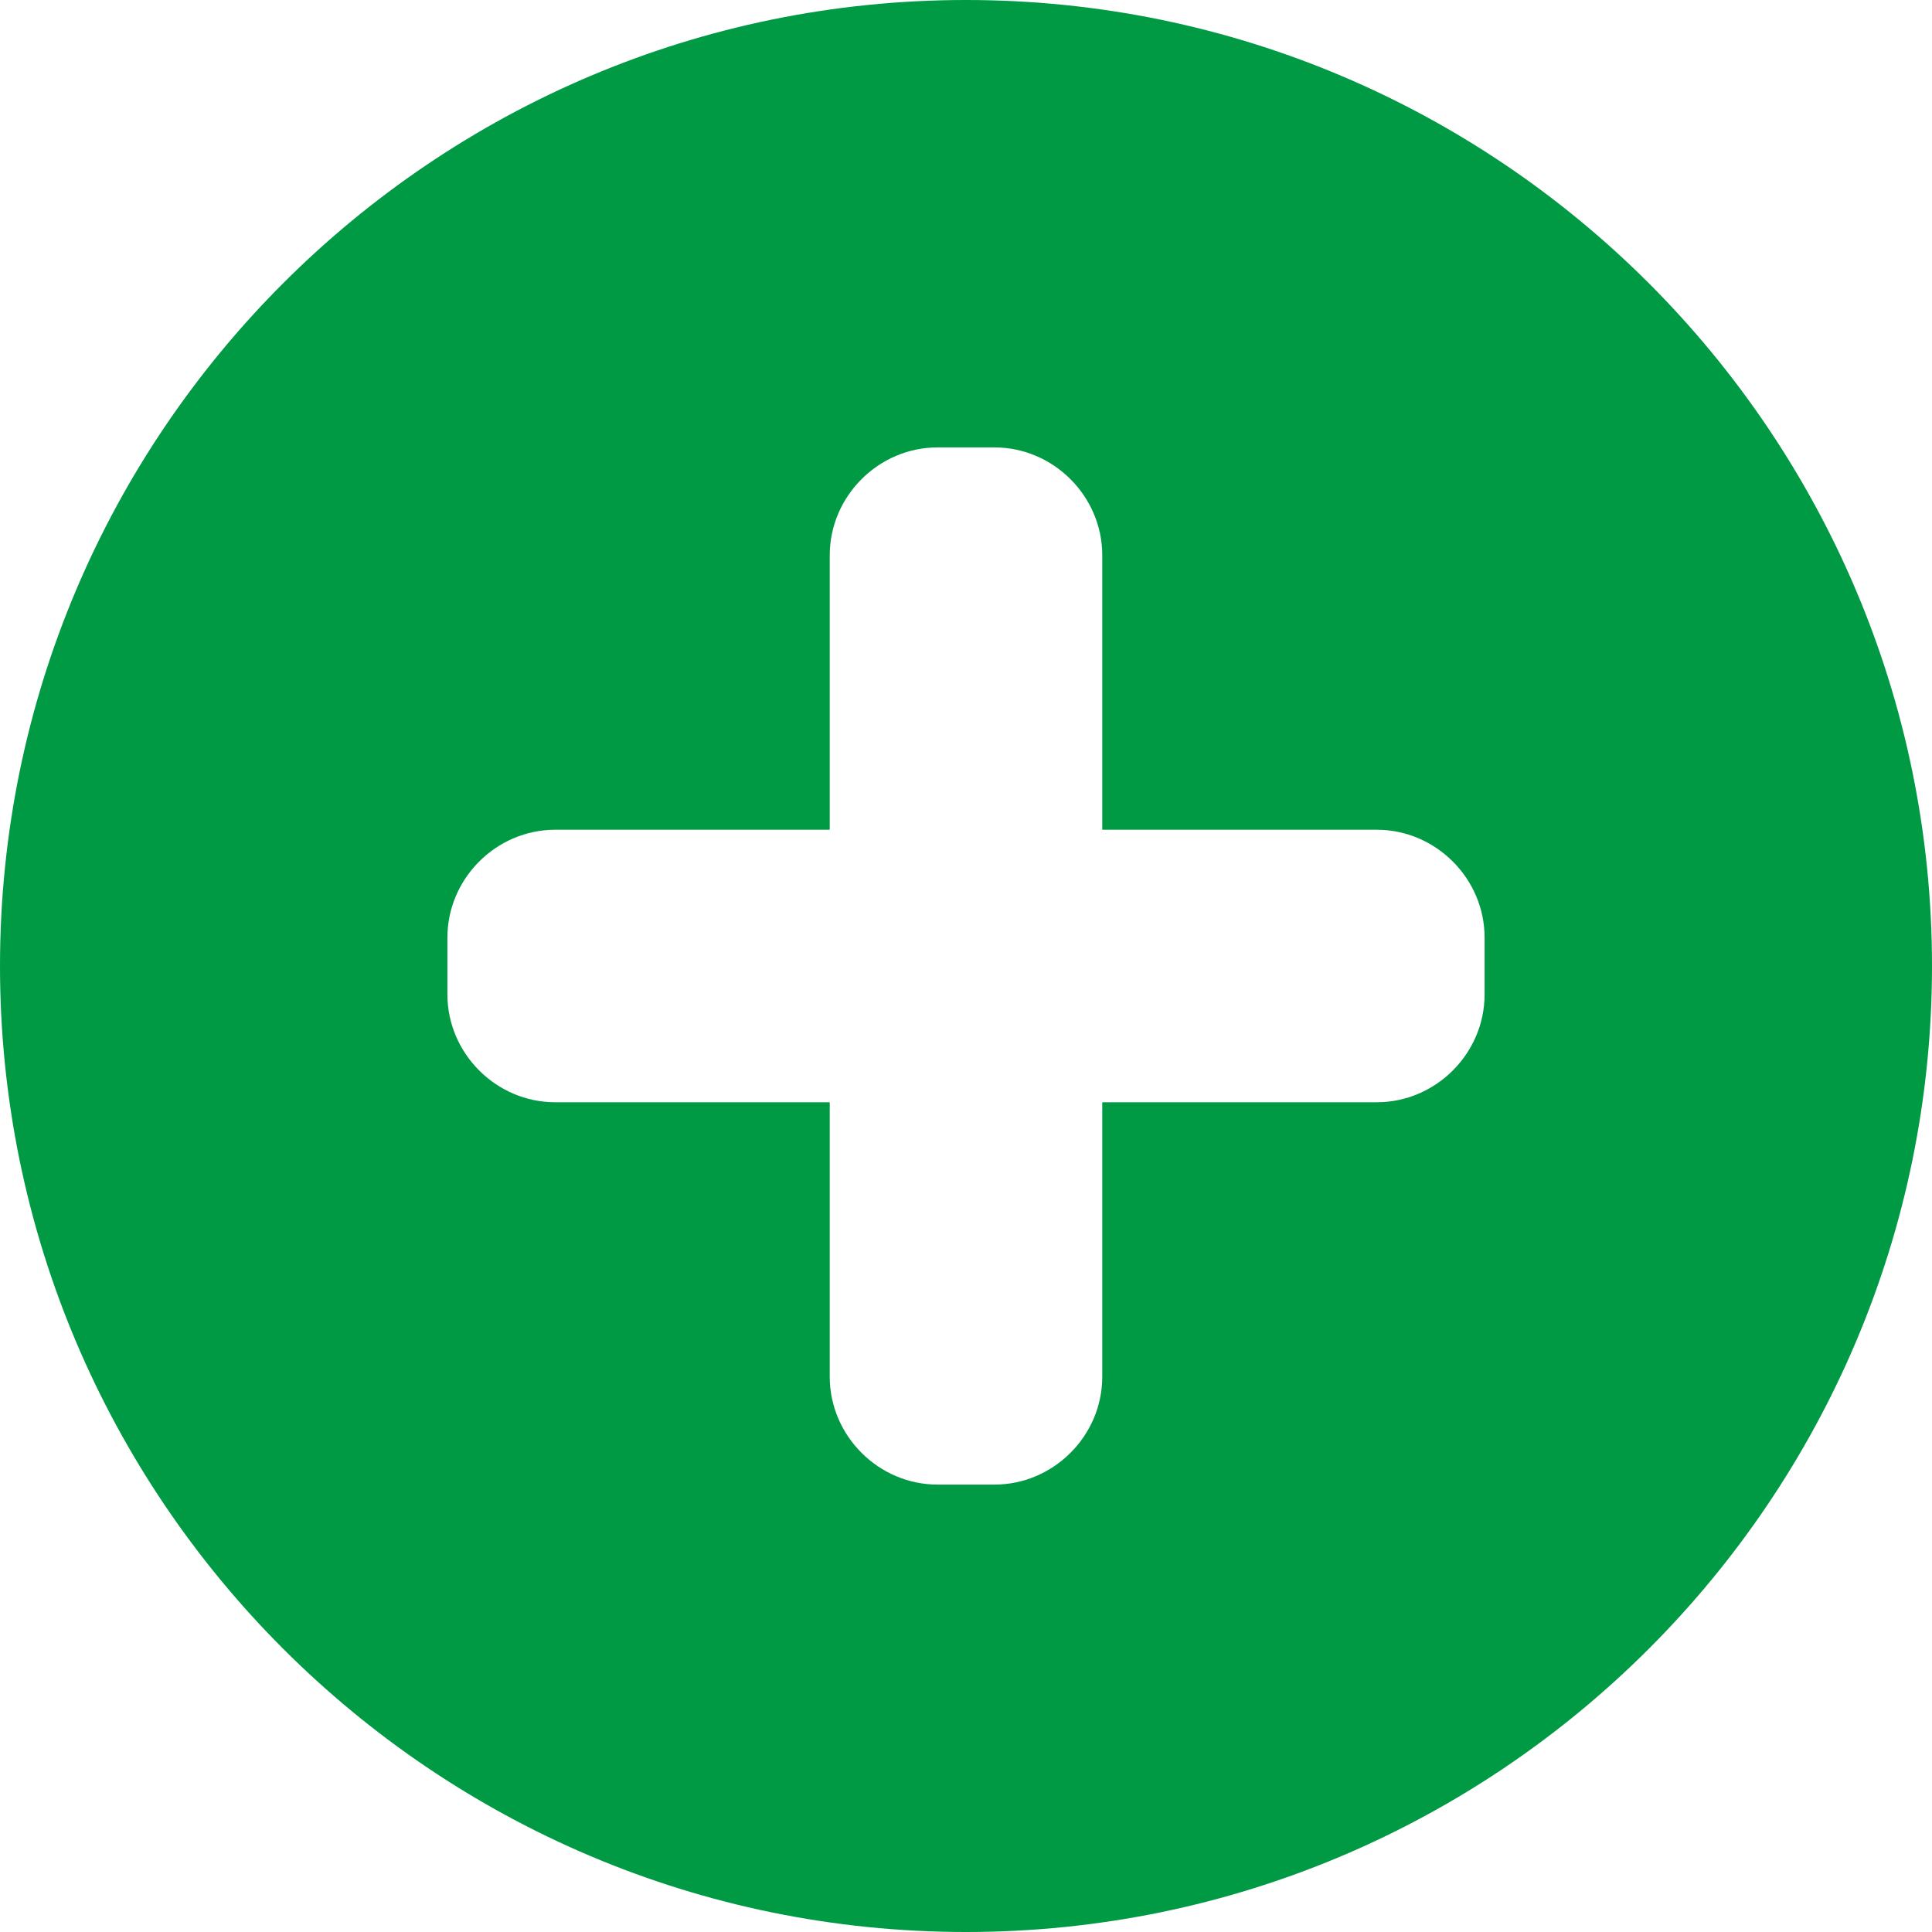
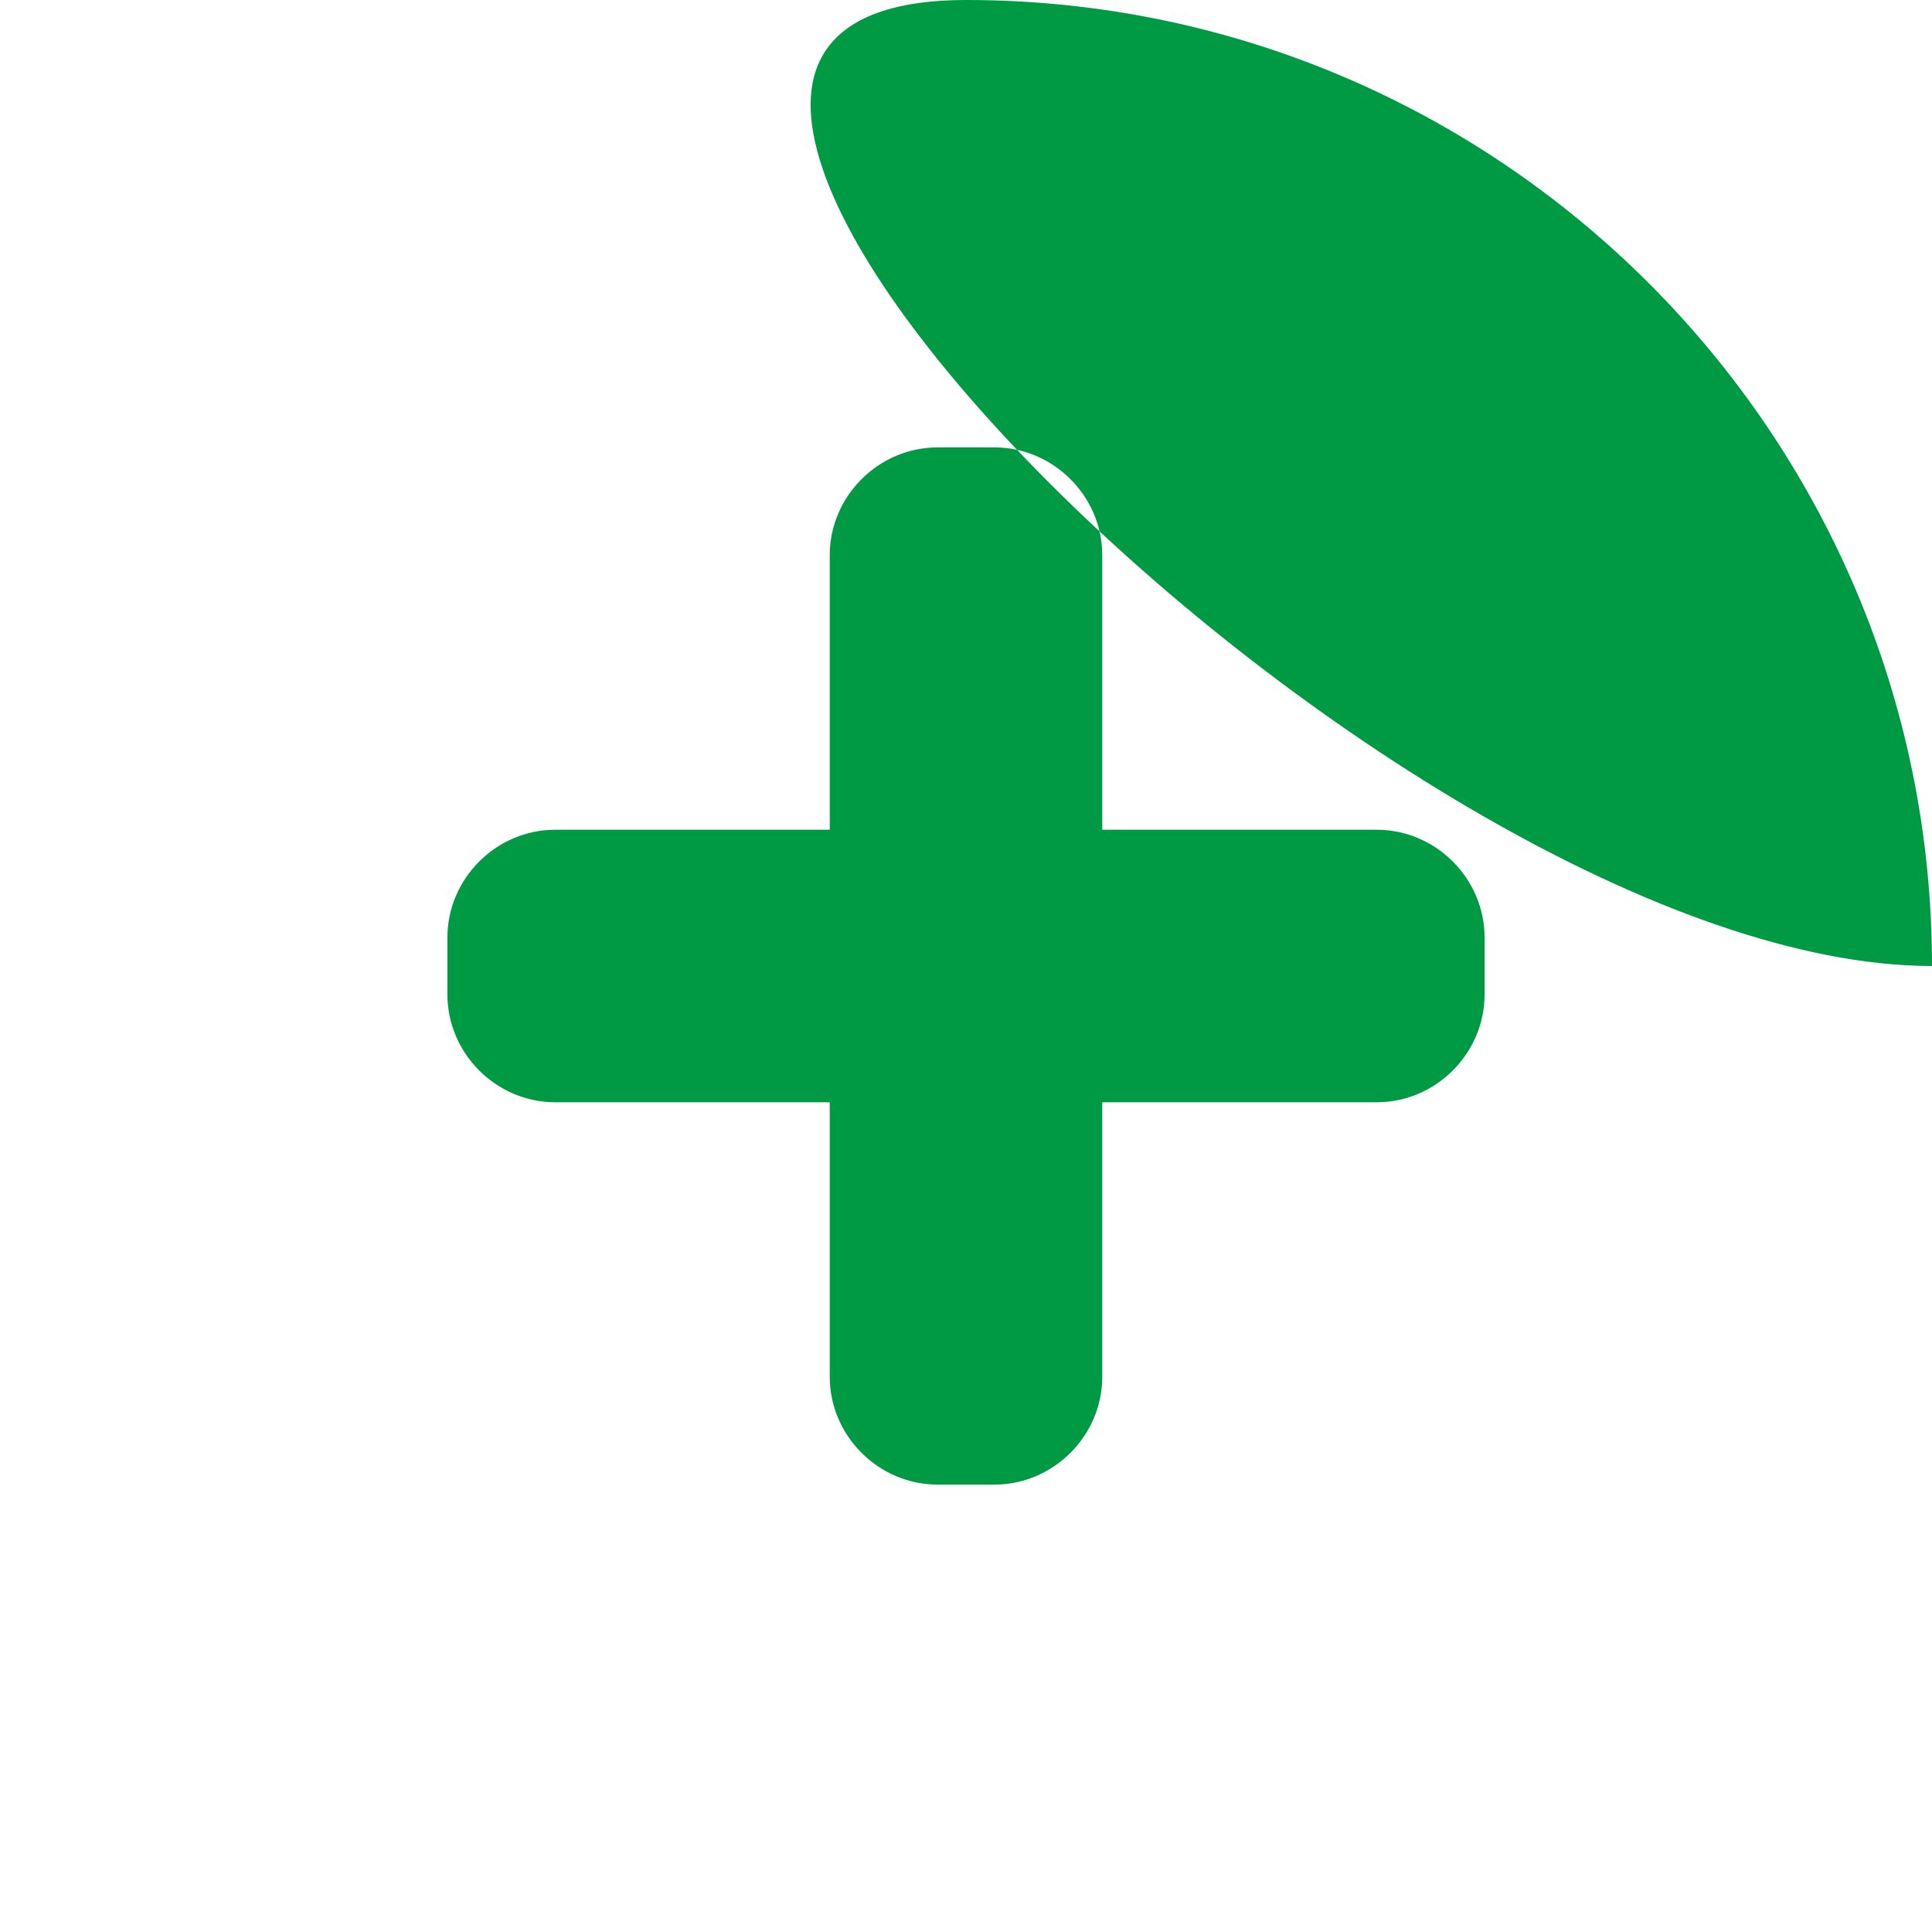
<svg xmlns="http://www.w3.org/2000/svg" id="Layer_2" data-name="Layer 2" viewBox="0 0 95 95">
  <defs>
    <style>
      .cls-1 {
        fill: #009a44;
        stroke-width: 0px;
      }
    </style>
  </defs>
  <g id="Layer_1-2" data-name="Layer 1">
-     <path class="cls-1" d="m95,47.5C95,21.3,73.7,0,47.5,0S0,21.3,0,47.5s21.3,47.5,47.5,47.5,47.5-21.3,47.5-47.5Zm-22,1.4c0,2.9-2.4,5.3-5.3,5.3h-13.5v13.5c0,2.9-2.4,5.3-5.3,5.3h-2.8c-2.9,0-5.3-2.4-5.3-5.3v-13.5h-13.5c-2.9,0-5.3-2.4-5.3-5.3v-2.8c0-2.9,2.4-5.3,5.3-5.3h13.5v-13.5c0-2.9,2.4-5.3,5.3-5.3h2.8c2.9,0,5.3,2.4,5.3,5.3v13.5h13.5c2.9,0,5.3,2.4,5.3,5.3v2.8Z" />
+     <path class="cls-1" d="m95,47.5C95,21.3,73.7,0,47.5,0s21.3,47.5,47.5,47.5,47.5-21.3,47.5-47.5Zm-22,1.4c0,2.9-2.4,5.3-5.3,5.3h-13.5v13.5c0,2.9-2.4,5.3-5.3,5.3h-2.8c-2.9,0-5.3-2.4-5.3-5.3v-13.5h-13.5c-2.9,0-5.3-2.4-5.3-5.3v-2.8c0-2.9,2.4-5.3,5.3-5.3h13.5v-13.5c0-2.9,2.4-5.3,5.3-5.3h2.8c2.9,0,5.3,2.4,5.3,5.3v13.5h13.5c2.9,0,5.3,2.4,5.3,5.3v2.8Z" />
  </g>
</svg>